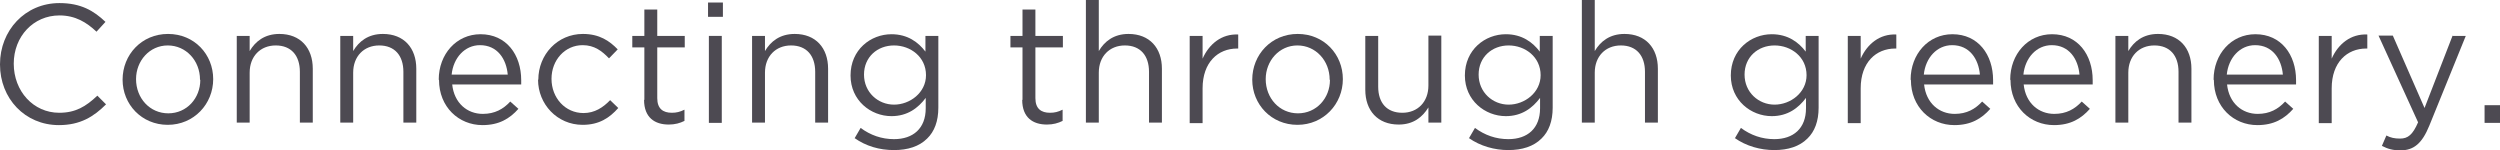
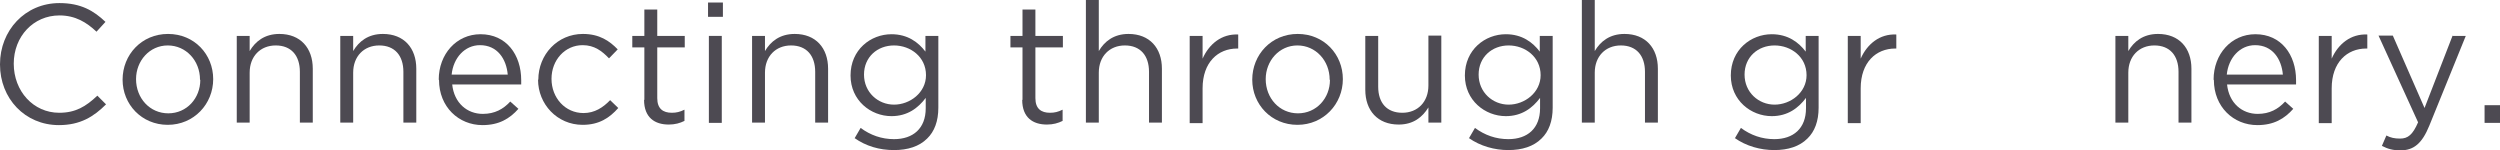
<svg xmlns="http://www.w3.org/2000/svg" id="_レイヤー_2" width="89.12" height="5.36" viewBox="0 0 89.12 5.36">
  <defs>
    <style>.cls-1{fill:#4d4a52;}</style>
  </defs>
  <g id="_レイヤー_1-2">
    <path class="cls-1" d="M0,2.29h0C0,1.09.89.11,2.12.11c.76,0,1.22.27,1.64.67l-.32.35c-.35-.33-.75-.58-1.32-.58C1.19.55.49,1.3.49,2.27H.49c0,.98.7,1.75,1.62,1.75.58,0,.95-.22,1.36-.61l.31.31c-.44.44-.92.74-1.68.74-1.21,0-2.1-.95-2.1-2.16Z" />
    <path class="cls-1" d="M4.37,2.84h0c0-.89.68-1.63,1.62-1.63s1.61.73,1.61,1.61h0c0,.89-.69,1.63-1.62,1.63s-1.61-.73-1.61-1.61ZM7.13,2.84h0c0-.68-.5-1.22-1.15-1.22s-1.13.55-1.13,1.2h0c0,.68.49,1.22,1.15,1.22s1.14-.54,1.14-1.19Z" />
    <path class="cls-1" d="M8.44,1.28h.46v.54c.2-.34.53-.61,1.06-.61.75,0,1.19.5,1.19,1.24v1.92h-.46v-1.81c0-.58-.31-.94-.86-.94s-.93.39-.93.97v1.78h-.46V1.28Z" />
    <path class="cls-1" d="M12.13,1.28h.46v.54c.2-.34.53-.61,1.06-.61.75,0,1.19.5,1.19,1.24v1.92h-.46v-1.81c0-.58-.31-.94-.86-.94s-.93.39-.93.97v1.78h-.46V1.28Z" />
    <path class="cls-1" d="M15.64,2.84h0c0-.91.63-1.62,1.49-1.62.92,0,1.45.73,1.45,1.64,0,.06,0,.1,0,.15h-2.46c.07.67.54,1.05,1.09,1.05.43,0,.73-.17.98-.44l.29.26c-.31.35-.69.58-1.28.58-.85,0-1.55-.65-1.55-1.61ZM18.1,2.66c-.05-.56-.37-1.05-.99-1.05-.54,0-.95.45-1.01,1.05h2Z" />
    <path class="cls-1" d="M19.19,2.84h0c0-.89.68-1.63,1.59-1.63.59,0,.95.25,1.24.55l-.31.32c-.25-.26-.52-.47-.94-.47-.63,0-1.11.53-1.11,1.2h0c0,.68.49,1.22,1.14,1.22.4,0,.7-.2.95-.46l.29.28c-.31.35-.68.6-1.27.6-.91,0-1.59-.74-1.59-1.61Z" />
    <path class="cls-1" d="M22.97,3.56v-1.87h-.43v-.41h.43V.34h.46v.94h.98v.41h-.98v1.81c0,.38.21.52.52.52.16,0,.29-.03.45-.11v.4c-.16.08-.34.13-.56.13-.5,0-.88-.25-.88-.88Z" />
    <path class="cls-1" d="M25.24.09h.53v.51h-.53V.09ZM25.27,1.28h.46v3.1h-.46V1.28Z" />
    <path class="cls-1" d="M26.81,1.28h.46v.54c.2-.34.53-.61,1.06-.61.75,0,1.19.5,1.19,1.24v1.92h-.46v-1.81c0-.58-.31-.94-.86-.94s-.93.39-.93.97v1.78h-.46V1.28Z" />
    <path class="cls-1" d="M30.47,4.92l.21-.36c.35.26.75.4,1.19.4.68,0,1.13-.38,1.13-1.1v-.37c-.27.36-.65.65-1.22.65-.74,0-1.46-.56-1.46-1.45h0c0-.92.72-1.47,1.46-1.47.58,0,.96.29,1.21.62v-.56h.46v2.56c0,.48-.14.85-.4,1.1-.28.28-.69.41-1.18.41-.52,0-1-.14-1.41-.43ZM33.01,2.68h0c0-.65-.55-1.06-1.14-1.06s-1.07.41-1.07,1.04h0c0,.63.5,1.07,1.07,1.07s1.14-.43,1.14-1.05Z" />
    <path class="cls-1" d="M36.45,3.56v-1.87h-.43v-.41h.43V.34h.46v.94h.98v.41h-.98v1.81c0,.38.21.52.52.52.16,0,.29-.03.45-.11v.4c-.16.08-.34.13-.56.13-.5,0-.88-.25-.88-.88Z" />
    <path class="cls-1" d="M38.71,0h.46v1.82c.2-.34.53-.61,1.06-.61.75,0,1.19.5,1.19,1.24v1.92h-.46v-1.81c0-.58-.31-.94-.86-.94s-.93.39-.93.97v1.78h-.46V0Z" />
    <path class="cls-1" d="M42.41,1.28h.46v.81c.23-.52.68-.89,1.27-.86v.5h-.04c-.68,0-1.23.49-1.23,1.42v1.24h-.46V1.28Z" />
    <path class="cls-1" d="M44.64,2.84h0c0-.89.68-1.63,1.62-1.63s1.61.73,1.61,1.61h0c0,.89-.69,1.63-1.62,1.63s-1.61-.73-1.61-1.61ZM47.4,2.84h0c0-.68-.5-1.22-1.15-1.22s-1.13.55-1.13,1.2h0c0,.68.49,1.22,1.15,1.22s1.14-.54,1.14-1.19Z" />
    <path class="cls-1" d="M48.67,3.2v-1.92h.46v1.81c0,.58.31.93.86.93s.93-.39.93-.97v-1.78h.46v3.1h-.46v-.54c-.21.34-.53.61-1.06.61-.75,0-1.19-.5-1.19-1.24Z" />
    <path class="cls-1" d="M52.37,4.92l.21-.36c.35.26.75.4,1.19.4.68,0,1.13-.38,1.13-1.1v-.37c-.27.36-.65.65-1.22.65-.74,0-1.46-.56-1.46-1.45h0c0-.92.72-1.47,1.46-1.47.58,0,.96.29,1.21.62v-.56h.46v2.56c0,.48-.14.85-.4,1.1-.28.28-.69.41-1.18.41s-1-.14-1.41-.43ZM54.92,2.68h0c0-.65-.55-1.06-1.14-1.06s-1.07.41-1.07,1.04h0c0,.63.5,1.07,1.07,1.07s1.14-.43,1.14-1.05Z" />
    <path class="cls-1" d="M56.39,0h.46v1.82c.2-.34.53-.61,1.06-.61.75,0,1.19.5,1.19,1.24v1.92h-.46v-1.81c0-.58-.31-.94-.86-.94s-.93.39-.93.97v1.78h-.46V0Z" />
    <path class="cls-1" d="M61.85,4.92l.21-.36c.35.26.75.4,1.19.4.68,0,1.13-.38,1.13-1.1v-.37c-.27.36-.65.65-1.22.65-.74,0-1.46-.56-1.46-1.45h0c0-.92.72-1.47,1.46-1.47.58,0,.96.29,1.21.62v-.56h.46v2.56c0,.48-.14.85-.4,1.1-.28.28-.69.41-1.18.41s-1-.14-1.41-.43ZM64.4,2.68h0c0-.65-.55-1.06-1.14-1.06s-1.07.41-1.07,1.04h0c0,.63.5,1.07,1.07,1.07s1.14-.43,1.14-1.05Z" />
    <path class="cls-1" d="M65.87,1.28h.46v.81c.23-.52.68-.89,1.27-.86v.5h-.04c-.68,0-1.23.49-1.23,1.42v1.24h-.46V1.28Z" />
-     <path class="cls-1" d="M68.11,2.84h0c0-.91.63-1.62,1.49-1.62.92,0,1.45.73,1.45,1.64,0,.06,0,.1,0,.15h-2.46c.07.67.54,1.05,1.09,1.05.43,0,.73-.17.98-.44l.29.26c-.31.35-.69.58-1.28.58-.85,0-1.55-.65-1.55-1.61ZM70.58,2.66c-.05-.56-.37-1.05-.99-1.05-.54,0-.95.45-1.01,1.05h2Z" />
-     <path class="cls-1" d="M71.66,2.84h0c0-.91.63-1.62,1.49-1.62.92,0,1.45.73,1.45,1.64,0,.06,0,.1,0,.15h-2.46c.07.67.54,1.05,1.09,1.05.43,0,.73-.17.98-.44l.29.26c-.31.35-.69.58-1.28.58-.85,0-1.55-.65-1.55-1.61ZM74.13,2.66c-.05-.56-.37-1.05-.99-1.05-.54,0-.95.45-1.01,1.05h2Z" />
    <path class="cls-1" d="M75.41,1.28h.46v.54c.2-.34.53-.61,1.06-.61.75,0,1.19.5,1.19,1.24v1.92h-.46v-1.81c0-.58-.31-.94-.86-.94s-.93.39-.93.97v1.78h-.46V1.28Z" />
    <path class="cls-1" d="M78.91,2.84h0c0-.91.63-1.62,1.49-1.62.92,0,1.45.73,1.45,1.64,0,.06,0,.1,0,.15h-2.46c.07.67.54,1.05,1.09,1.05.43,0,.73-.17.98-.44l.29.26c-.31.35-.69.58-1.28.58-.85,0-1.55-.65-1.55-1.61ZM81.38,2.66c-.05-.56-.37-1.05-.99-1.05-.54,0-.95.45-1.01,1.05h2Z" />
    <path class="cls-1" d="M82.66,1.28h.46v.81c.23-.52.68-.89,1.27-.86v.5h-.04c-.68,0-1.23.49-1.23,1.42v1.24h-.46V1.28Z" />
    <path class="cls-1" d="M87.41,1.28h.49l-1.3,3.2c-.26.64-.56.88-1.03.88-.26,0-.45-.05-.66-.16l.16-.37c.15.08.29.11.49.11.28,0,.45-.14.64-.58l-1.41-3.09h.51l1.13,2.58,1-2.58Z" />
    <path class="cls-1" d="M88.57,3.75h.55v.63h-.55v-.63Z" />
  </g>
</svg>